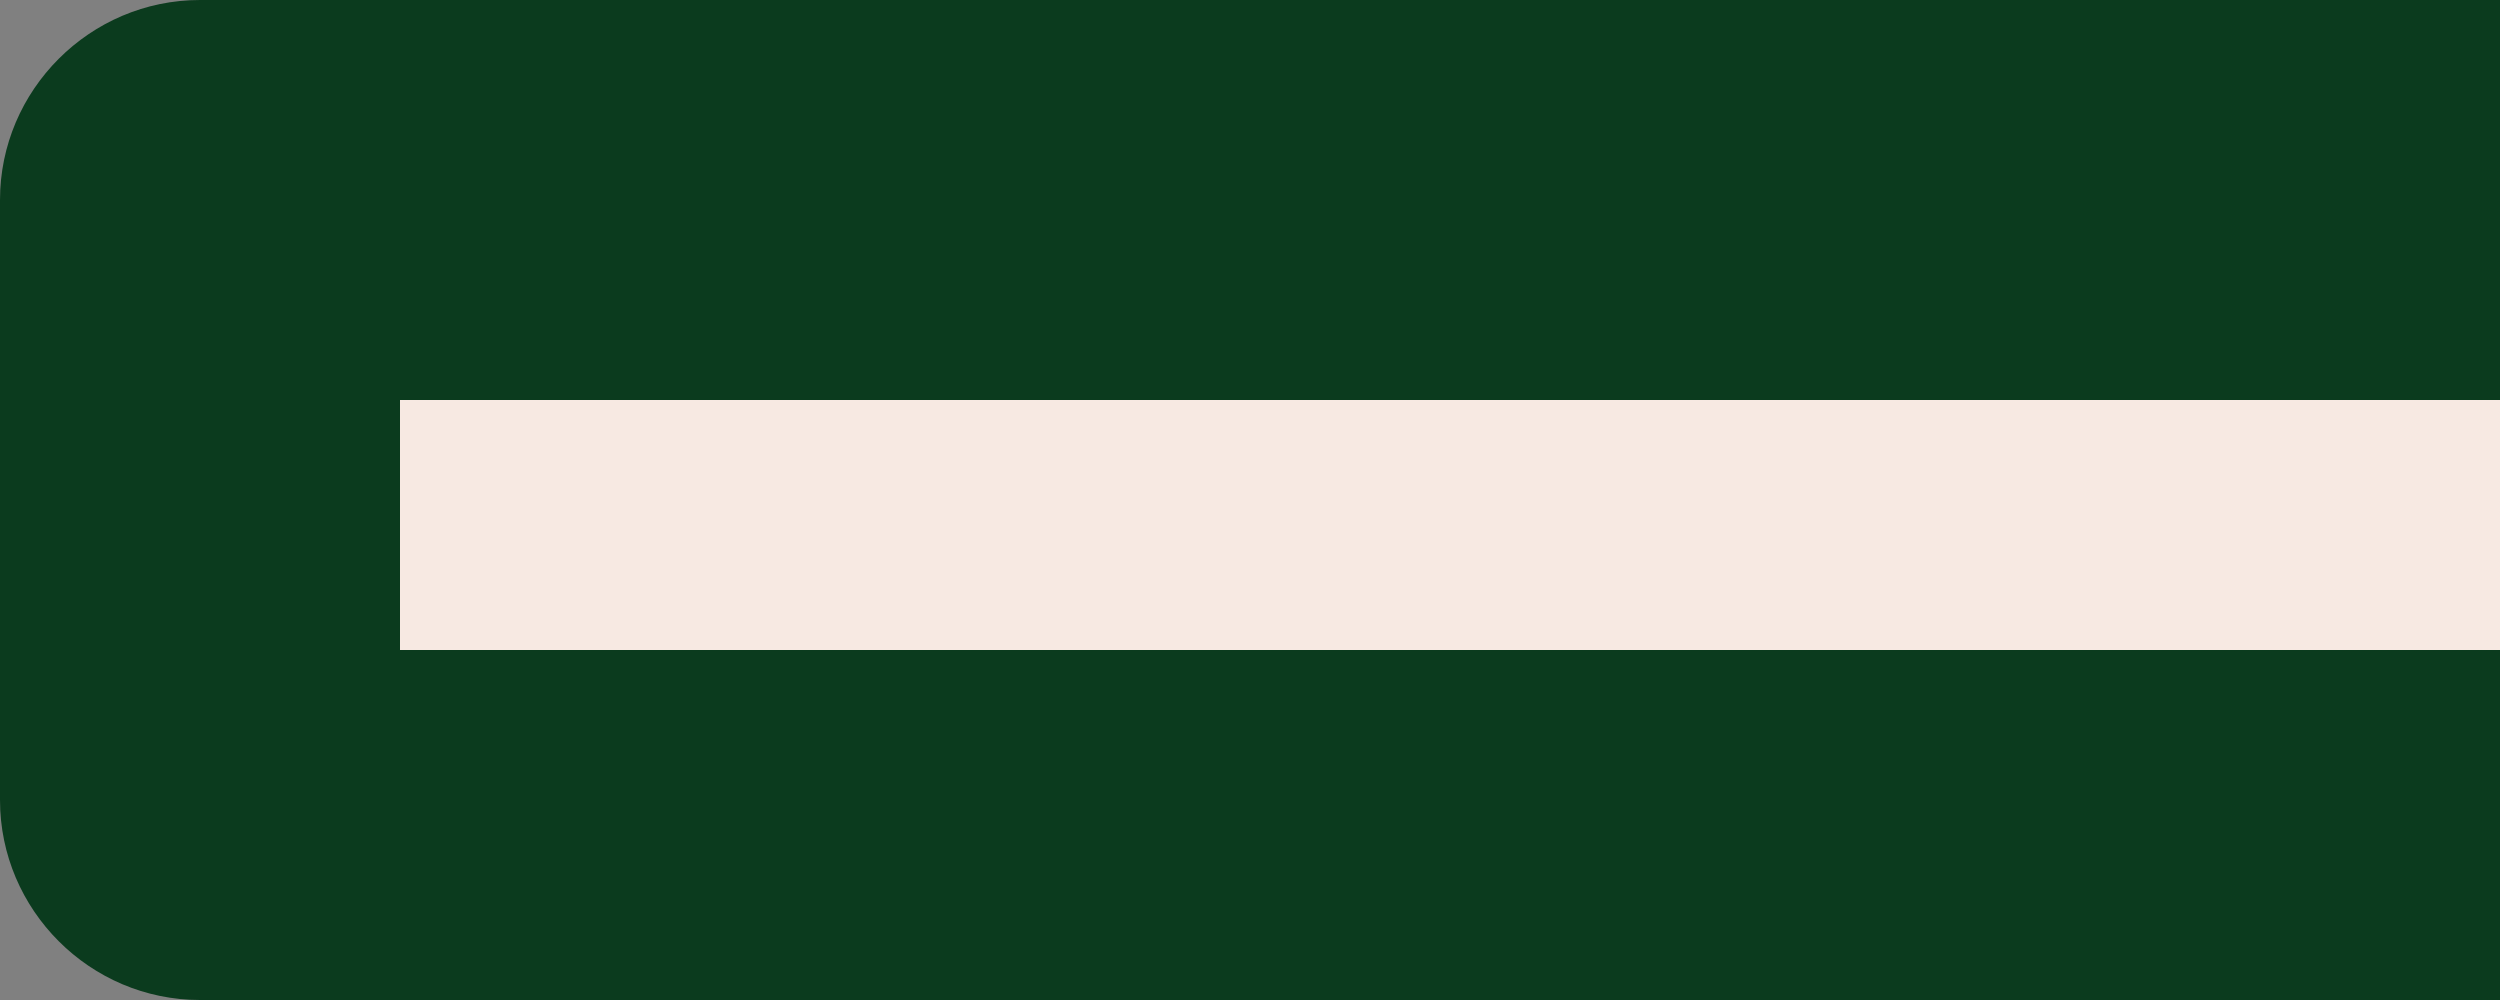
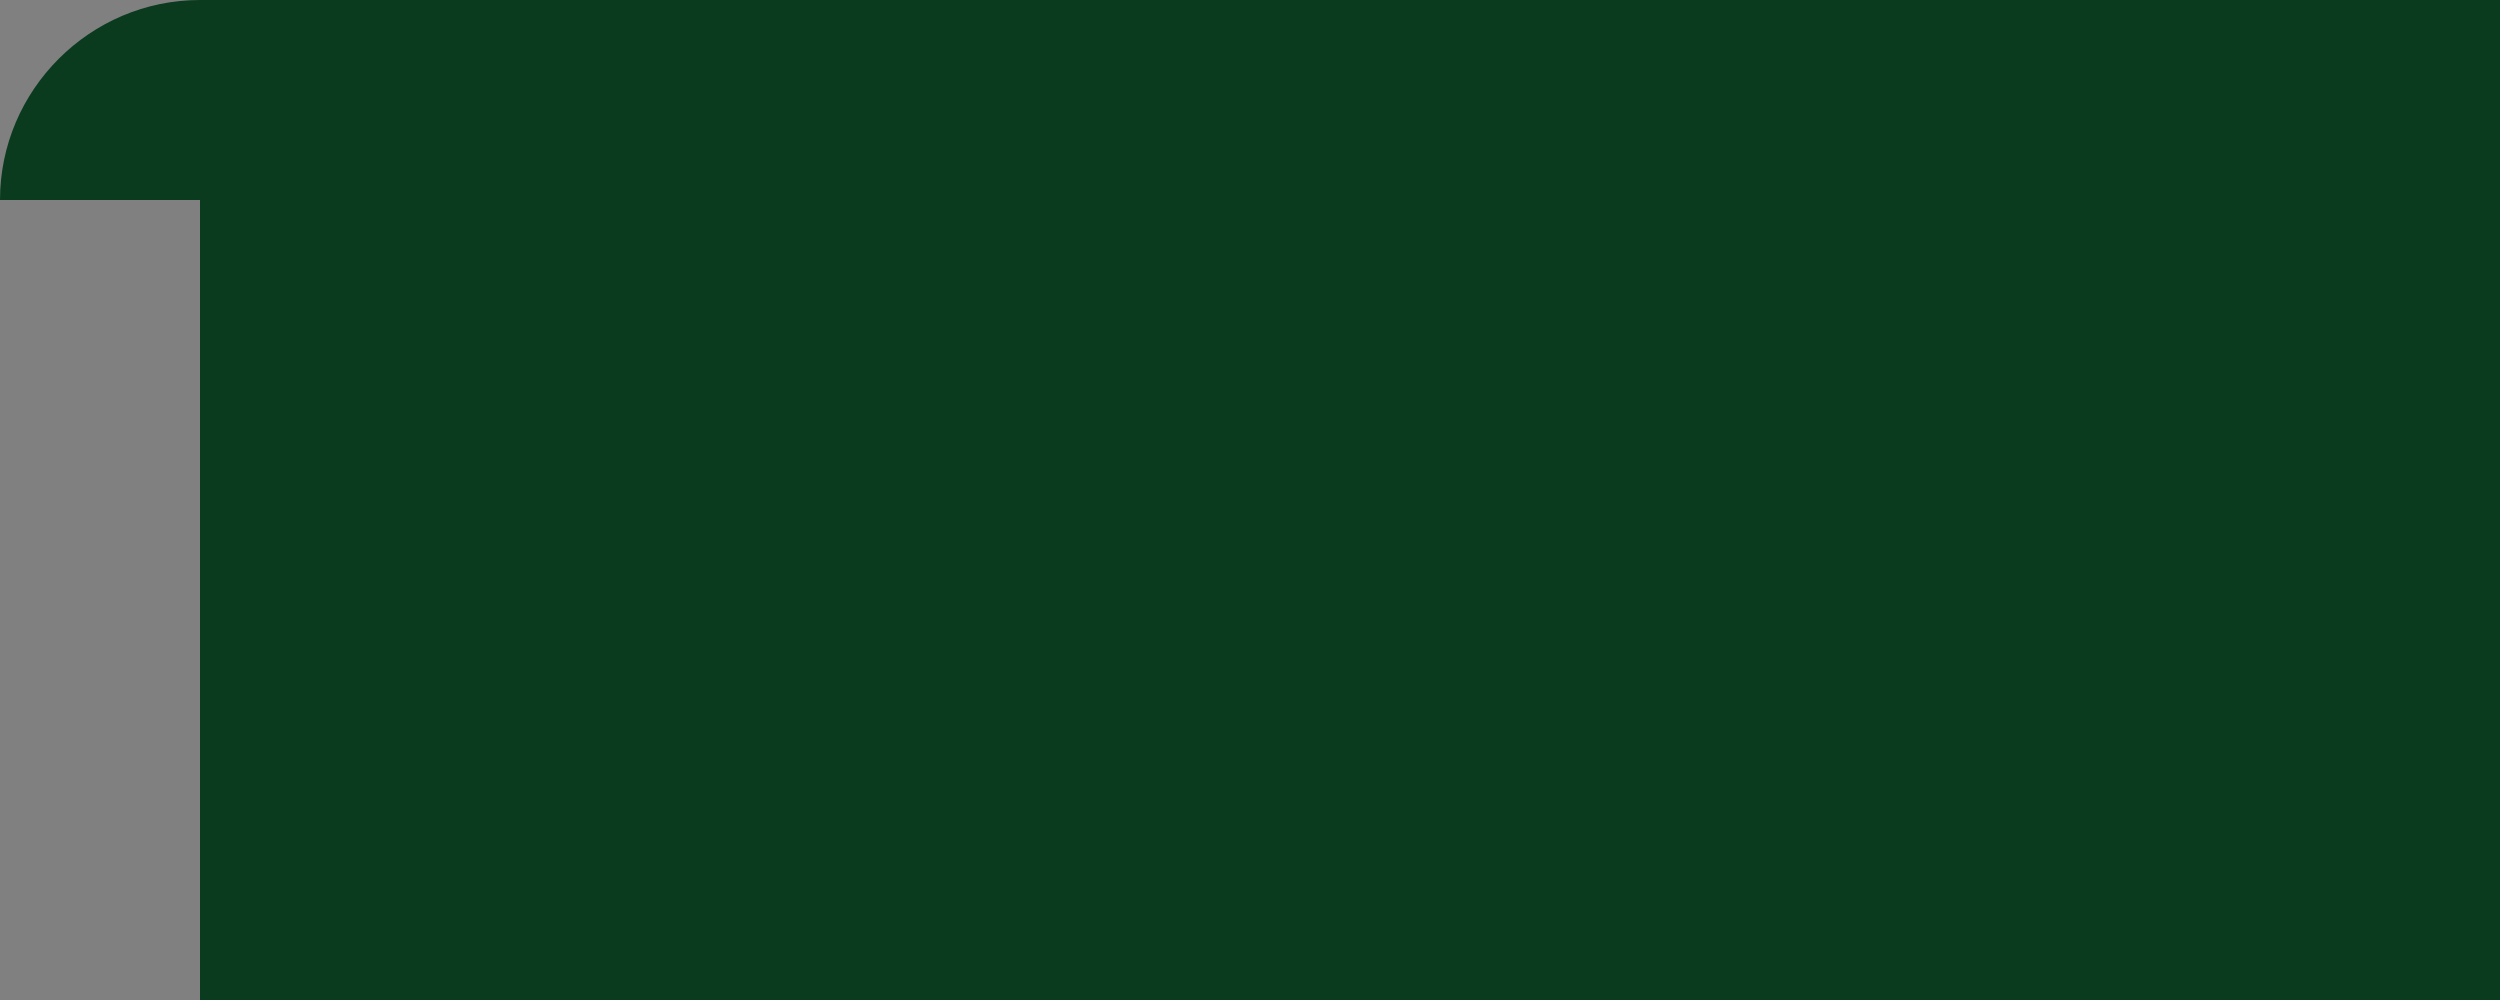
<svg xmlns="http://www.w3.org/2000/svg" version="1.1" id="Layer_1" x="0px" y="0px" viewBox="0 0 50 20" style="enable-background:new 0 0 50 20;" xml:space="preserve">
  <rect x="0" y="0" width="50" height="20" fill="#808080" stroke="none" />
  <style type="text/css">
	.st0{fill:#0B3B1E;}
	.st1{fill:#F7E9E2;}
</style>
  <g>
-     <path class="st0" d="M0,4c0-2.2,1.8-4,4-4h46v20H4c-2.2,0-4-1.8-4-4V4z" />
-     <rect x="8" y="8" class="st1" width="42" height="5" />
+     <path class="st0" d="M0,4c0-2.2,1.8-4,4-4h46v20H4V4z" />
  </g>
</svg>